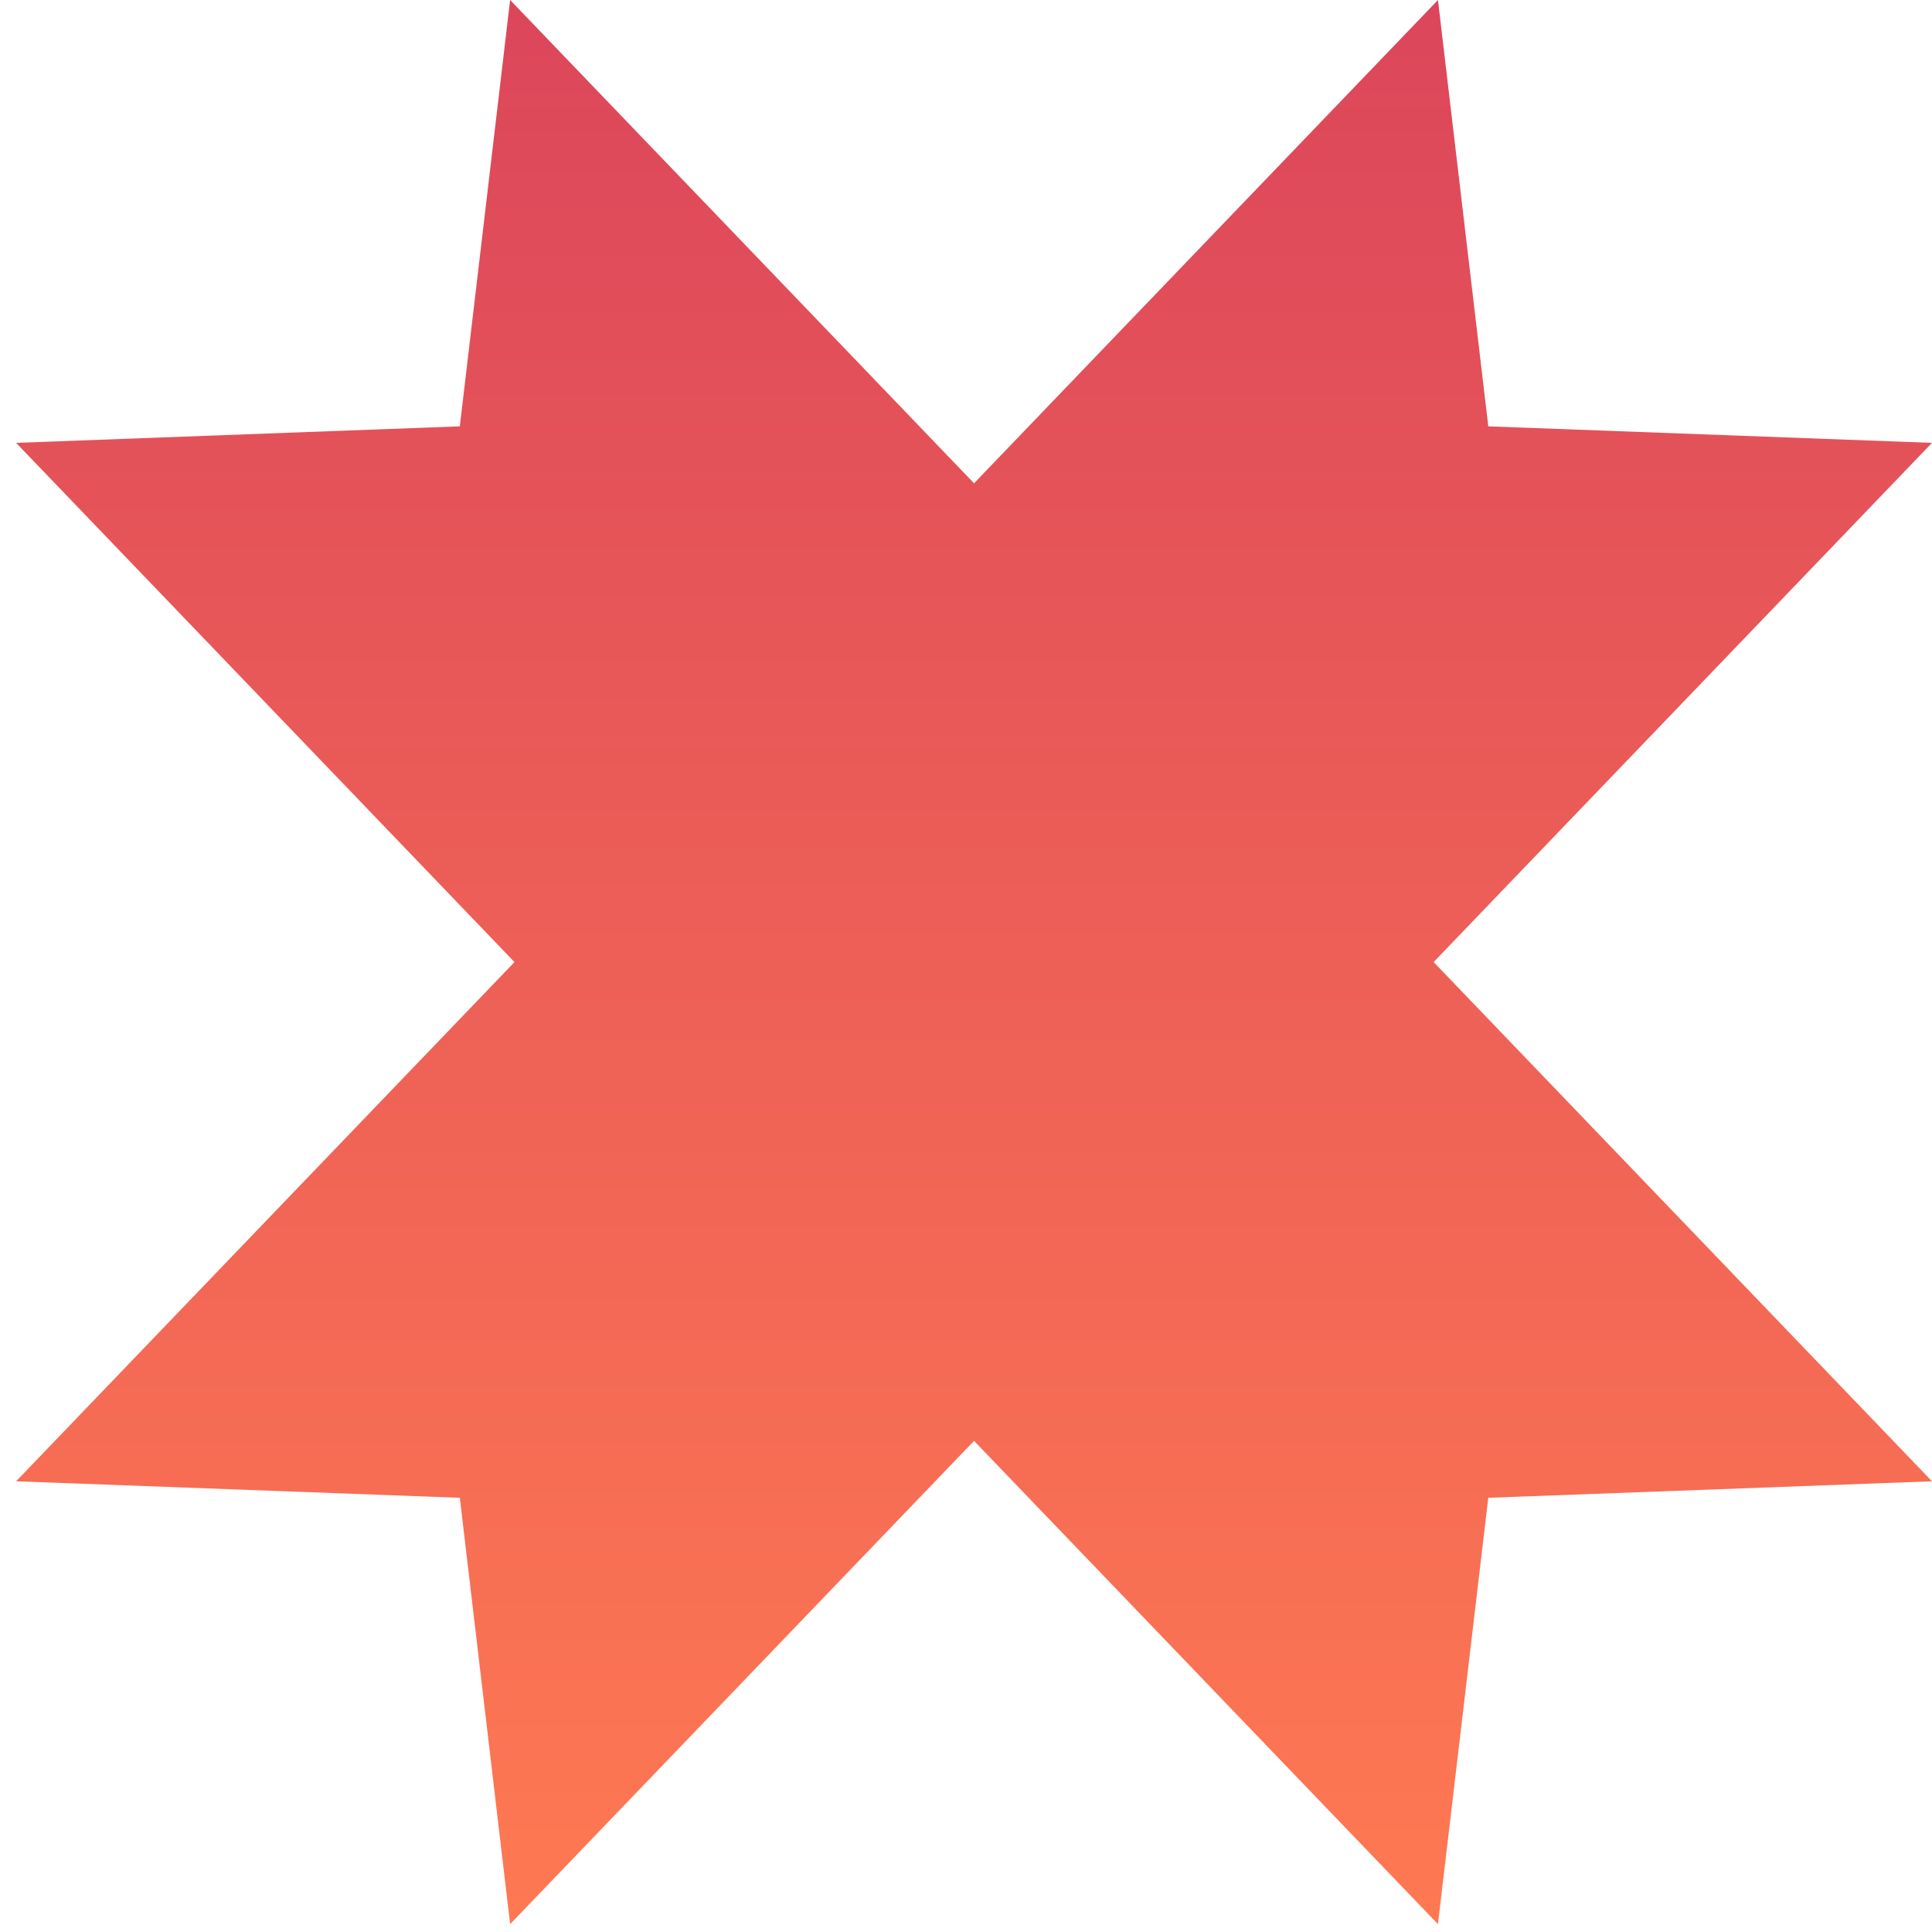
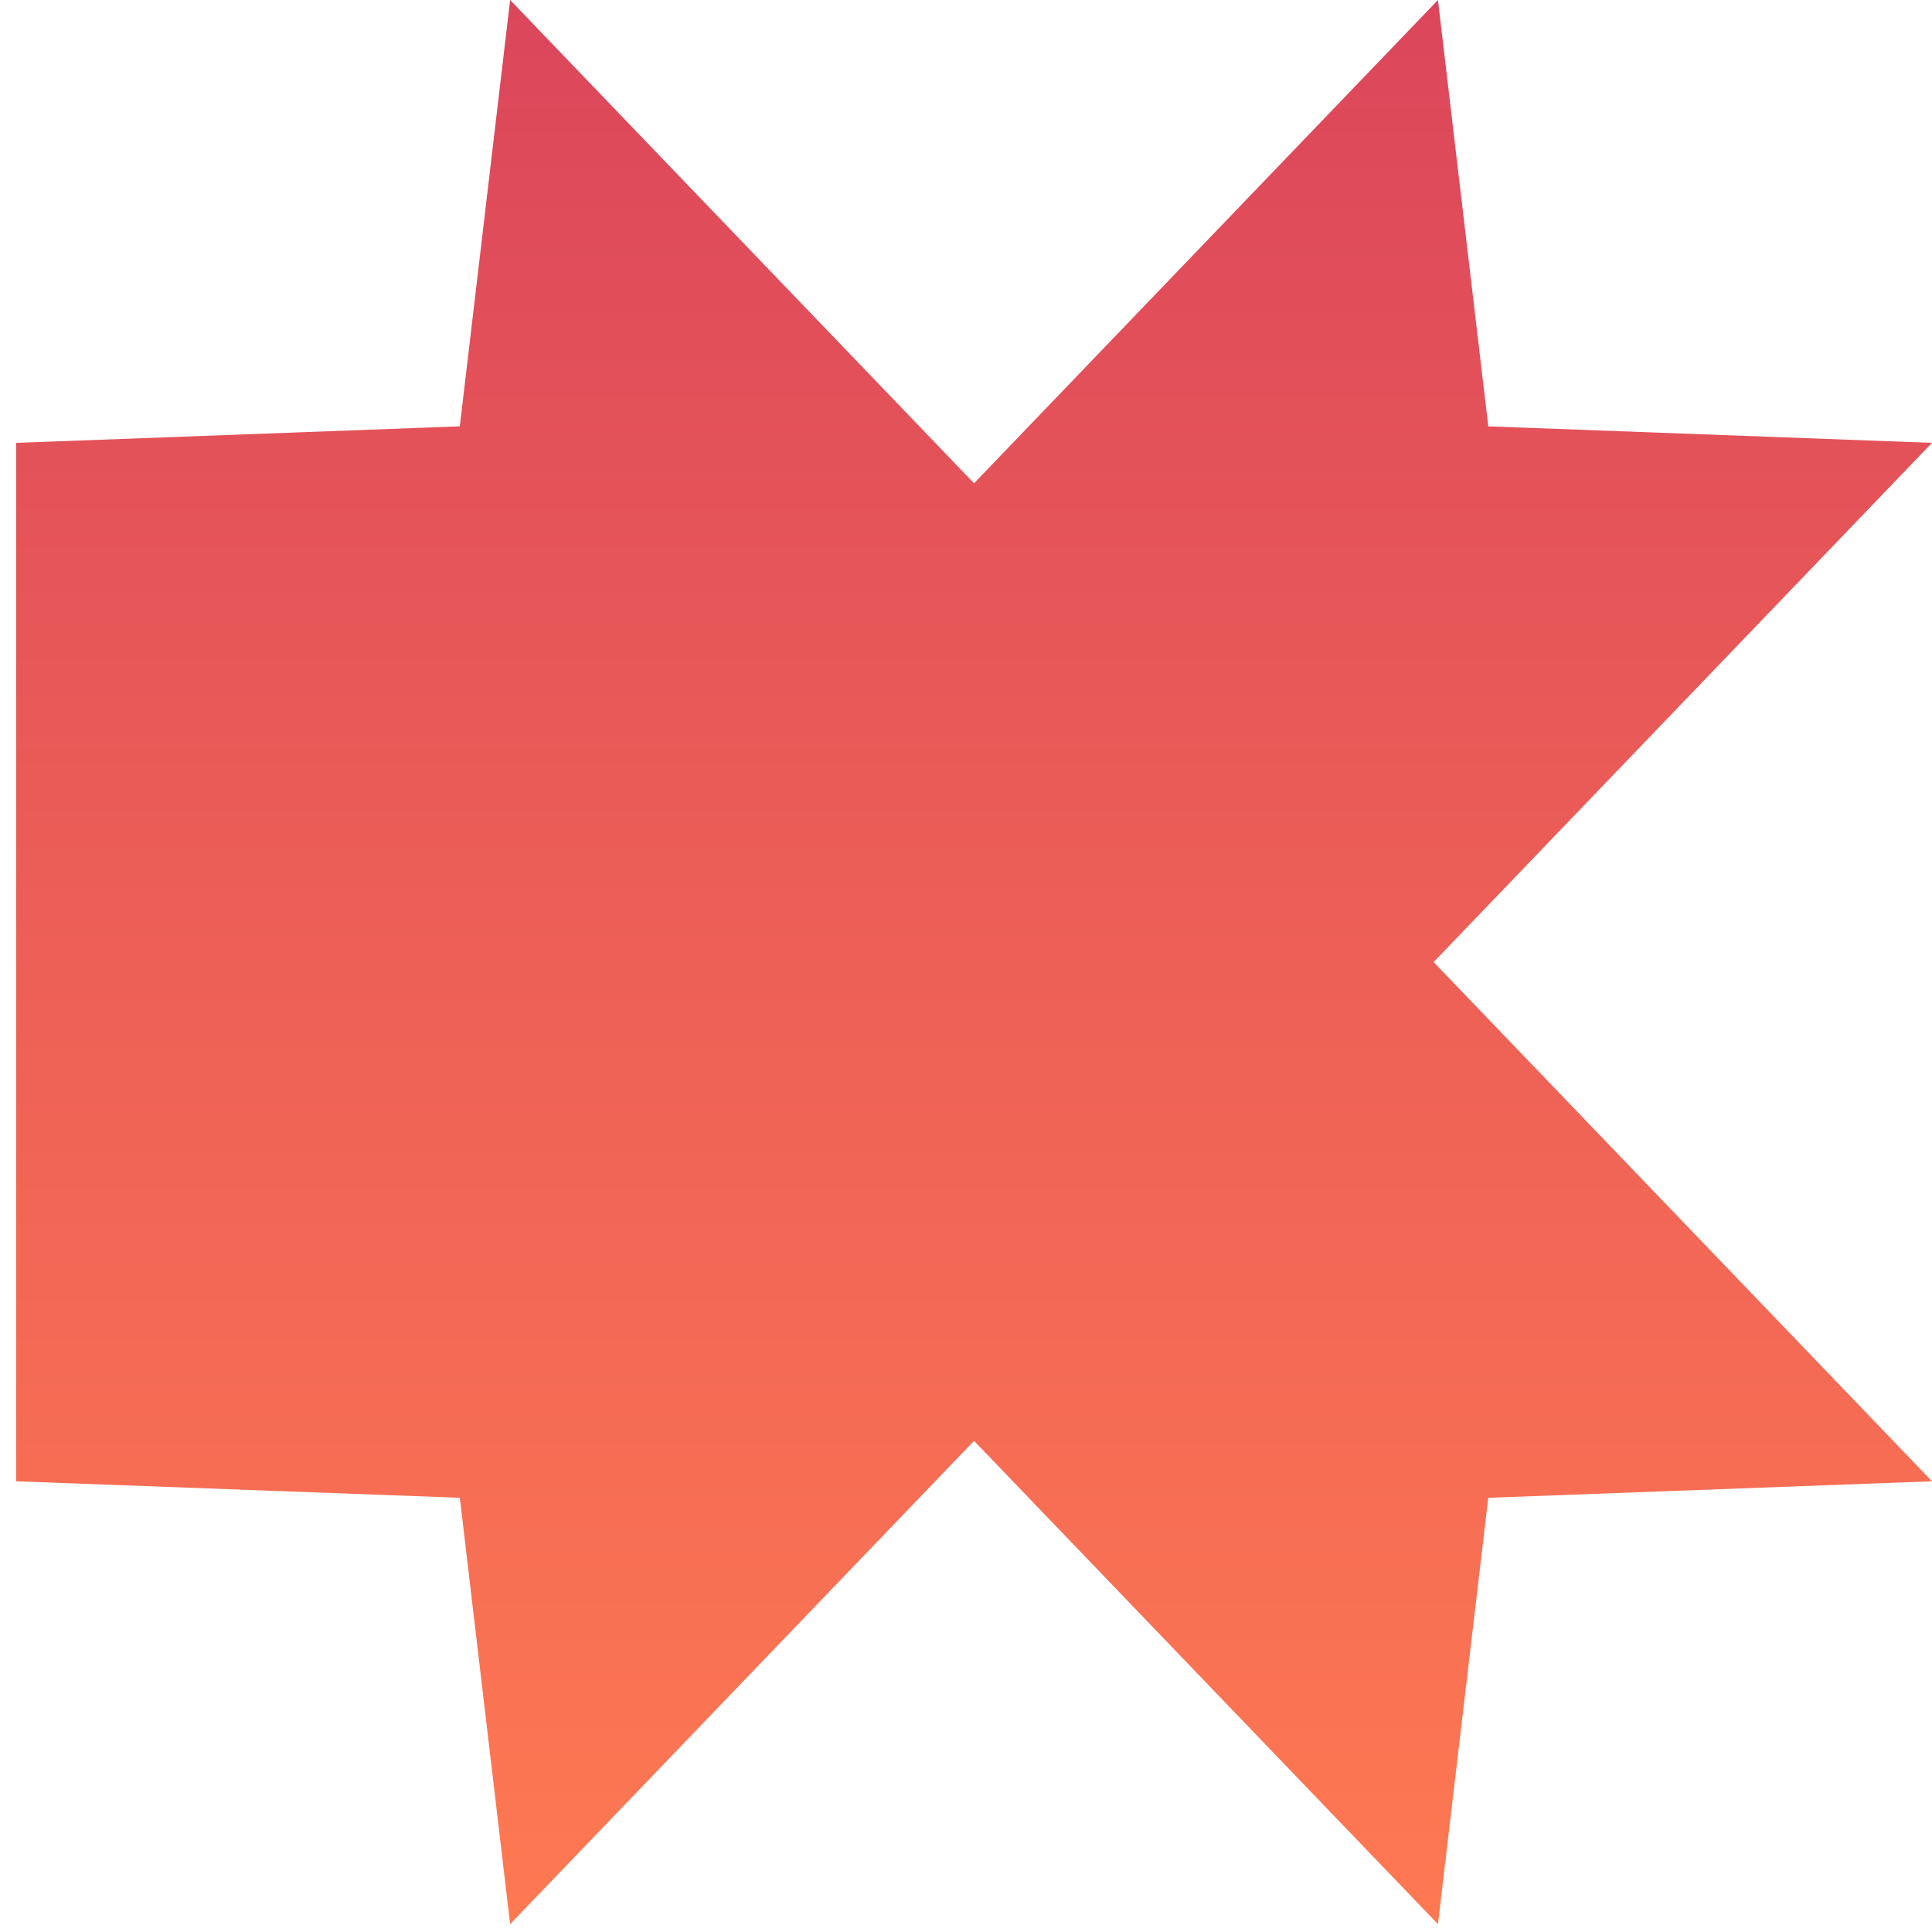
<svg xmlns="http://www.w3.org/2000/svg" width="98" height="98" viewBox="0 0 98 98" fill="none">
-   <path d="M75.492 75.975L98 75.138L72.72 48.801L98 22.464L75.493 21.626L72.94 -0L49.408 24.515L25.876 -0L23.324 21.626L0.817 22.464L26.097 48.801L0.817 75.138L23.325 75.975L25.876 97.602L49.408 73.087L72.94 97.602L75.492 75.975Z" fill="url(#paint0_linear_671_1012)" />
+   <path d="M75.492 75.975L98 75.138L72.72 48.801L98 22.464L75.493 21.626L72.94 -0L49.408 24.515L25.876 -0L23.324 21.626L0.817 22.464L0.817 75.138L23.325 75.975L25.876 97.602L49.408 73.087L72.94 97.602L75.492 75.975Z" fill="url(#paint0_linear_671_1012)" />
  <defs>
    <linearGradient id="paint0_linear_671_1012" x1="49.408" y1="-0" x2="49.408" y2="97.602" gradientUnits="userSpaceOnUse">
      <stop stop-color="#DC465B" />
      <stop offset="1" stop-color="#FE7952" />
    </linearGradient>
  </defs>
</svg>